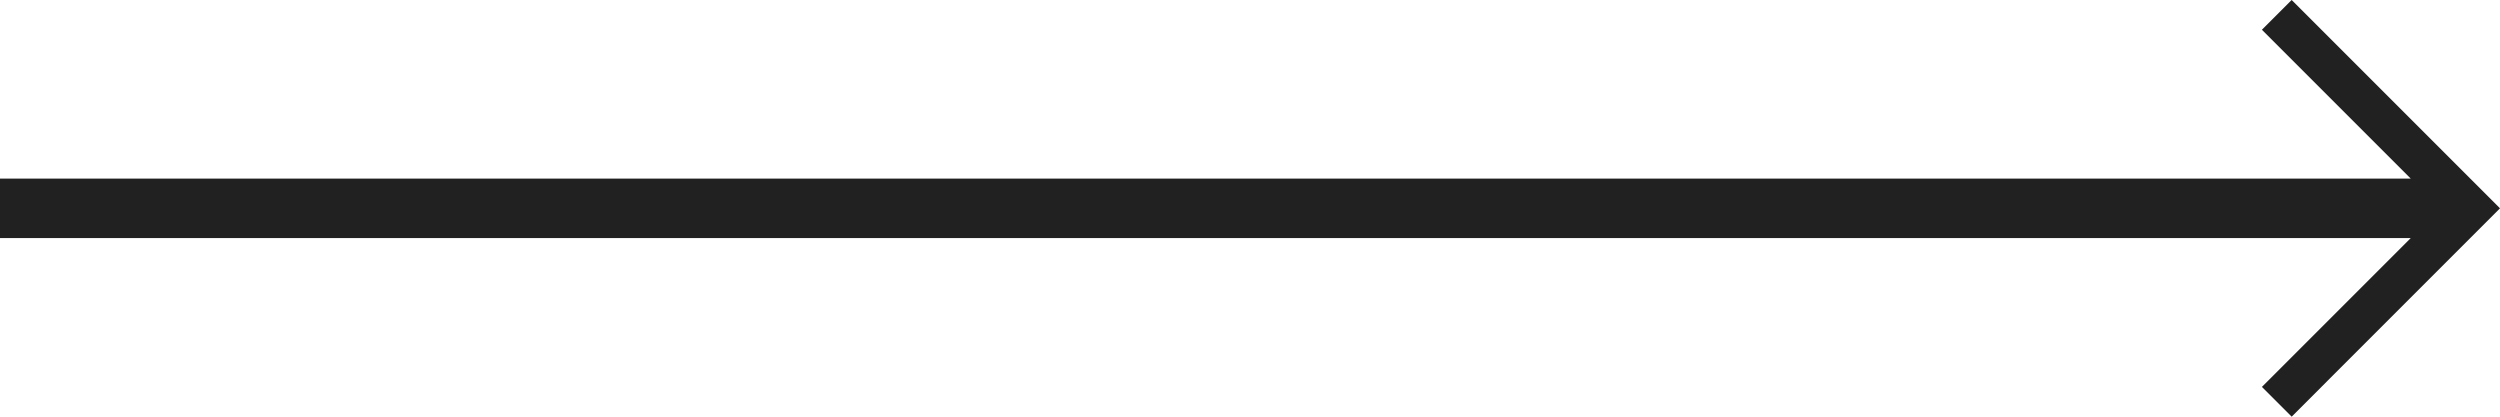
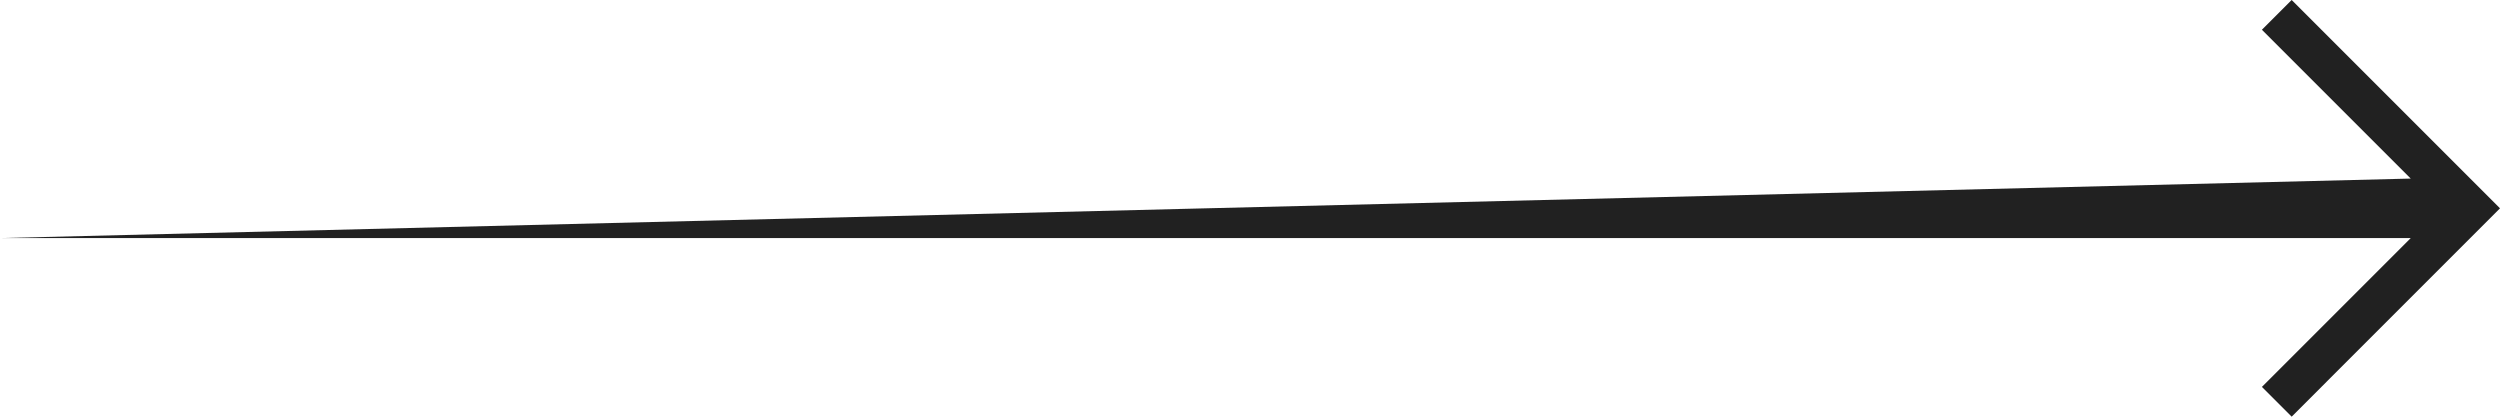
<svg xmlns="http://www.w3.org/2000/svg" width="42px" height="7px" viewBox="0 0 42 7" version="1.1">
  <title>616706A3-7984-475E-824C-84A66DF88117</title>
  <desc>Created with sketchtool.</desc>
  <g id="KaravanWorldShop" stroke="none" stroke-width="1" fill="none" fill-rule="evenodd">
    <g id="KW-shop_mainpage_(HD)" transform="translate(-874, -3385)" fill="#212121">
      <g id="content" transform="translate(0, 186)">
        <g id="blog" transform="translate(40, 2891)">
          <g id="txt">
            <g id="blog_list" transform="translate(470, 116)">
              <g id="viac" transform="translate(320, 189)">
                <g id="arrow_darkgrey" transform="translate(44, 3)">
-                   <path d="M3.5,2.47069032e-12 L4,0.5 L1.5,3 L42,3 L42,4 L1.5,4 L4,6.5 L3.5,7 L9.23261467e-13,3.5 L3.5,2.47069032e-12 Z" id="3" transform="translate(21, 3.5) scale(-1, 1) translate(-21, -3.5) " />
+                   <path d="M3.5,2.47069032e-12 L4,0.5 L1.5,3 L42,4 L1.5,4 L4,6.5 L3.5,7 L9.23261467e-13,3.5 L3.5,2.47069032e-12 Z" id="3" transform="translate(21, 3.5) scale(-1, 1) translate(-21, -3.5) " />
                </g>
              </g>
            </g>
          </g>
        </g>
      </g>
    </g>
  </g>
</svg>